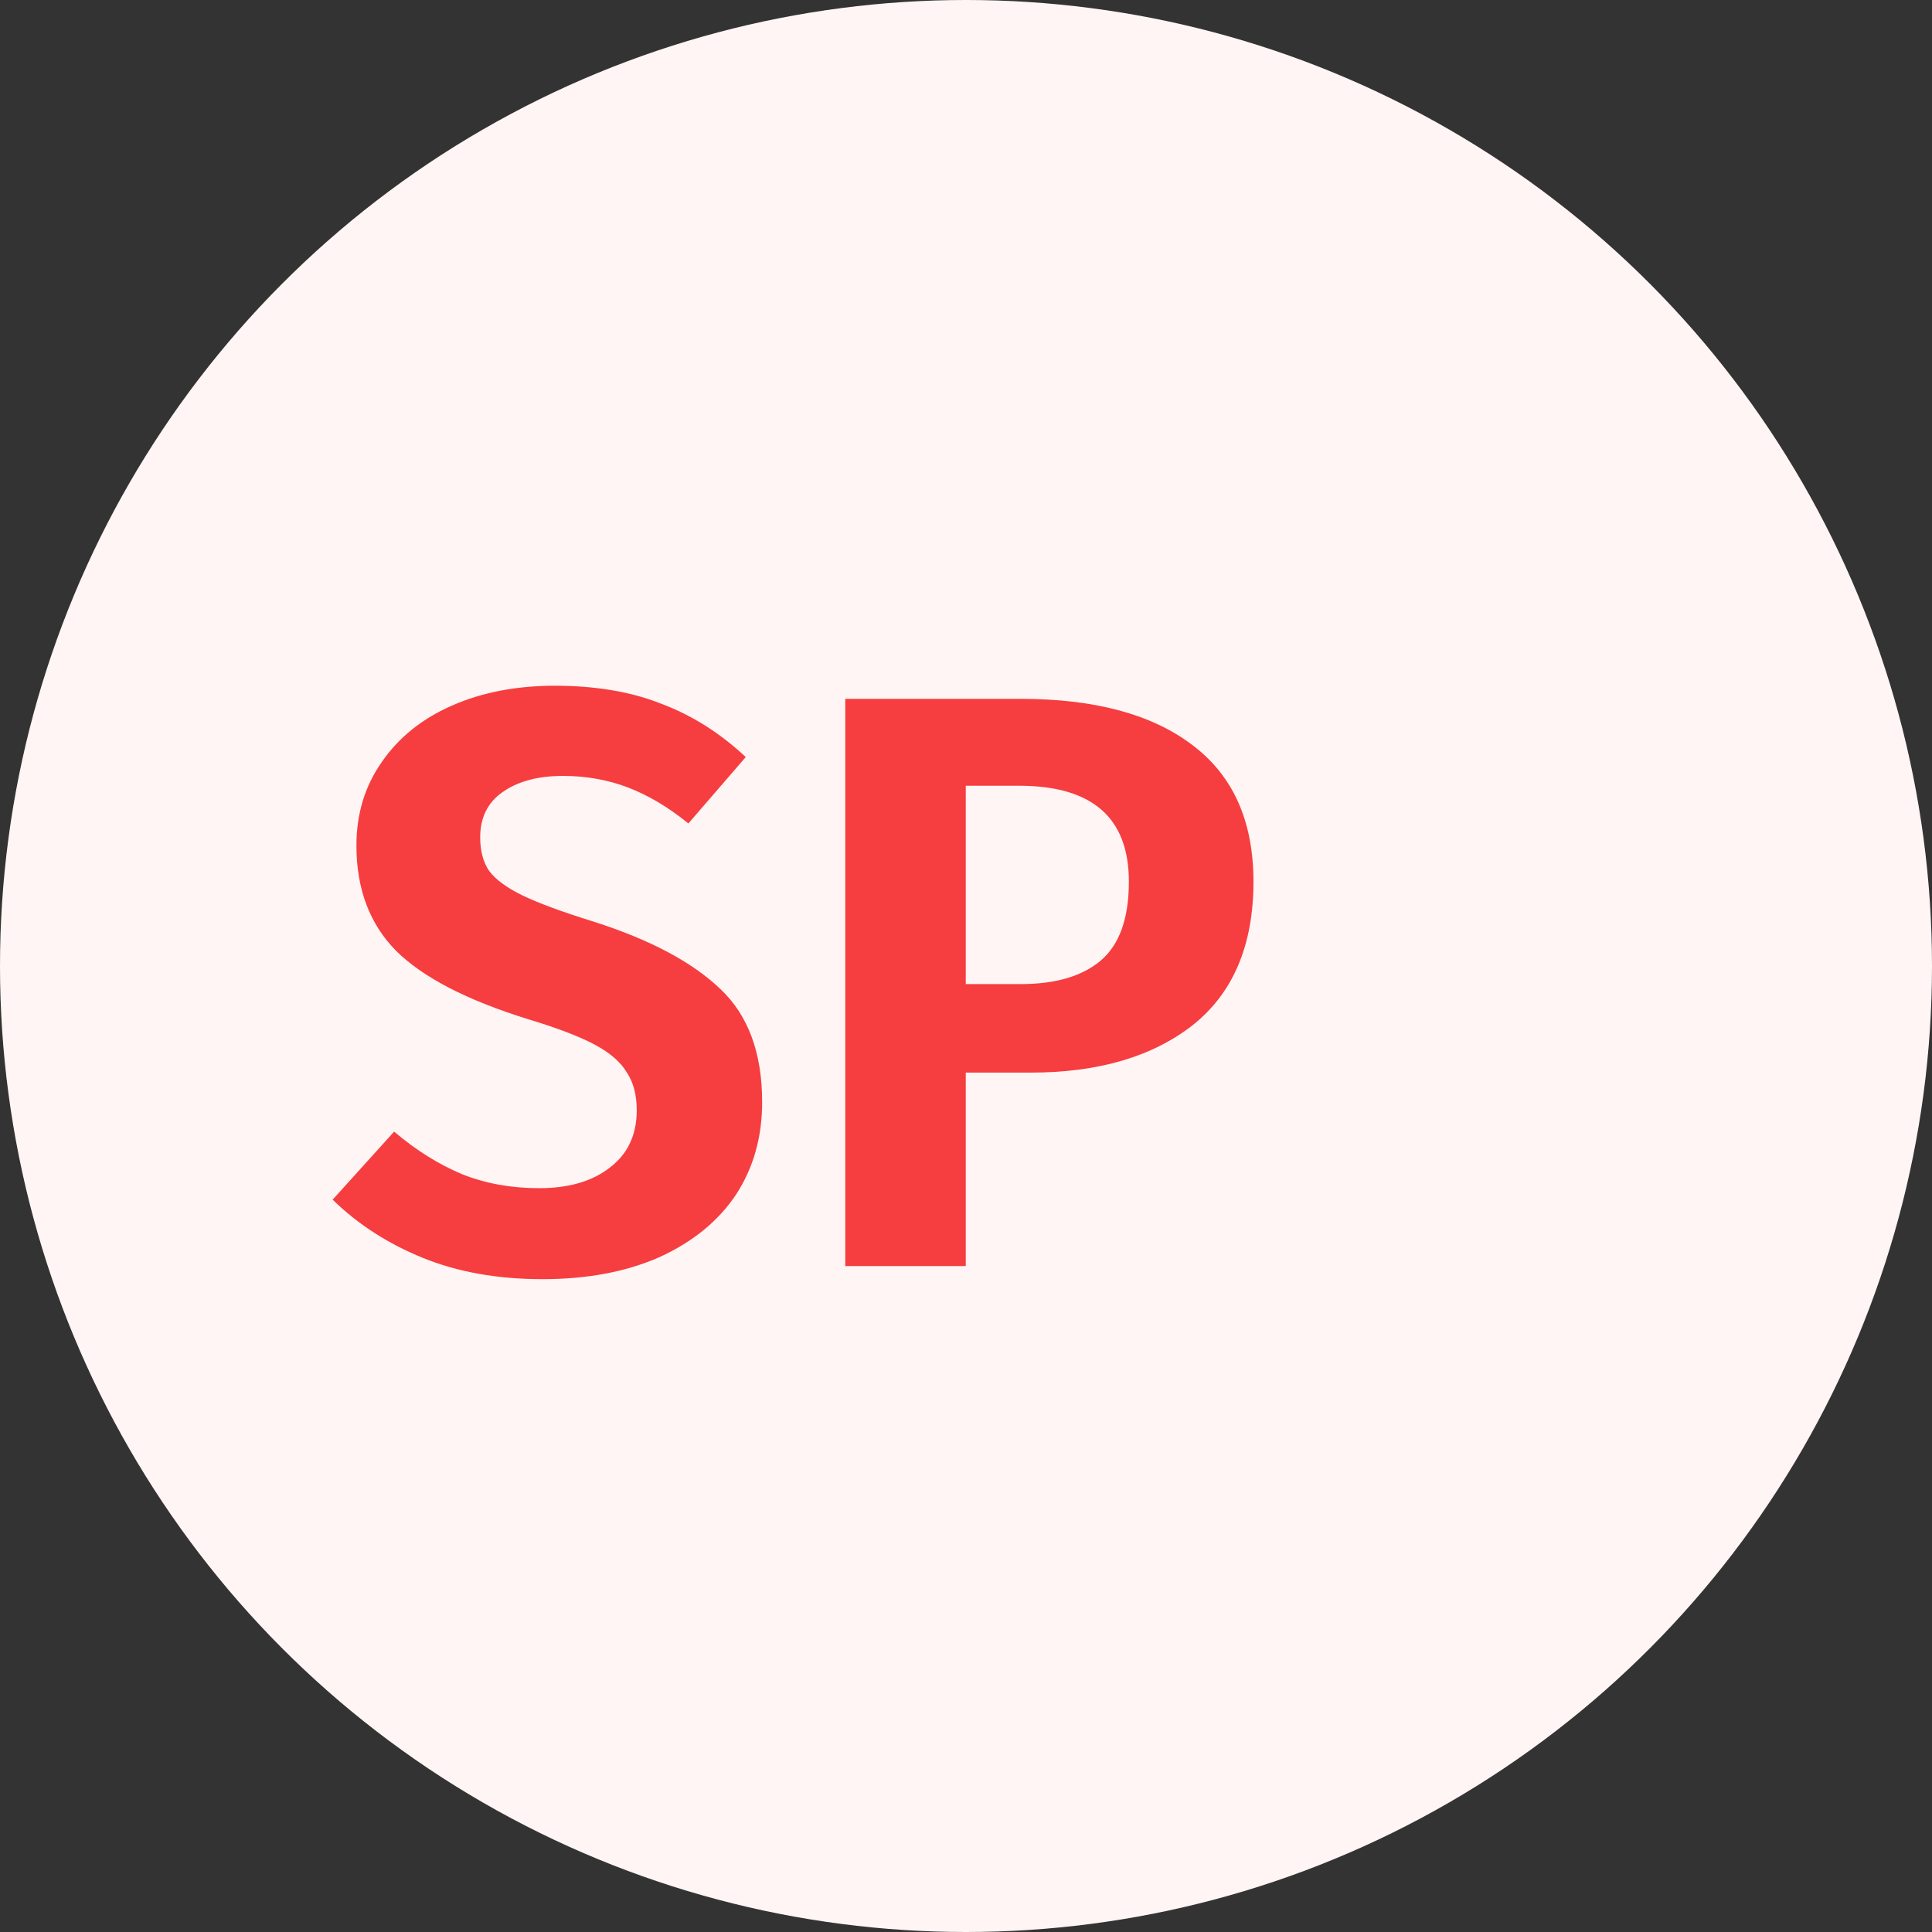
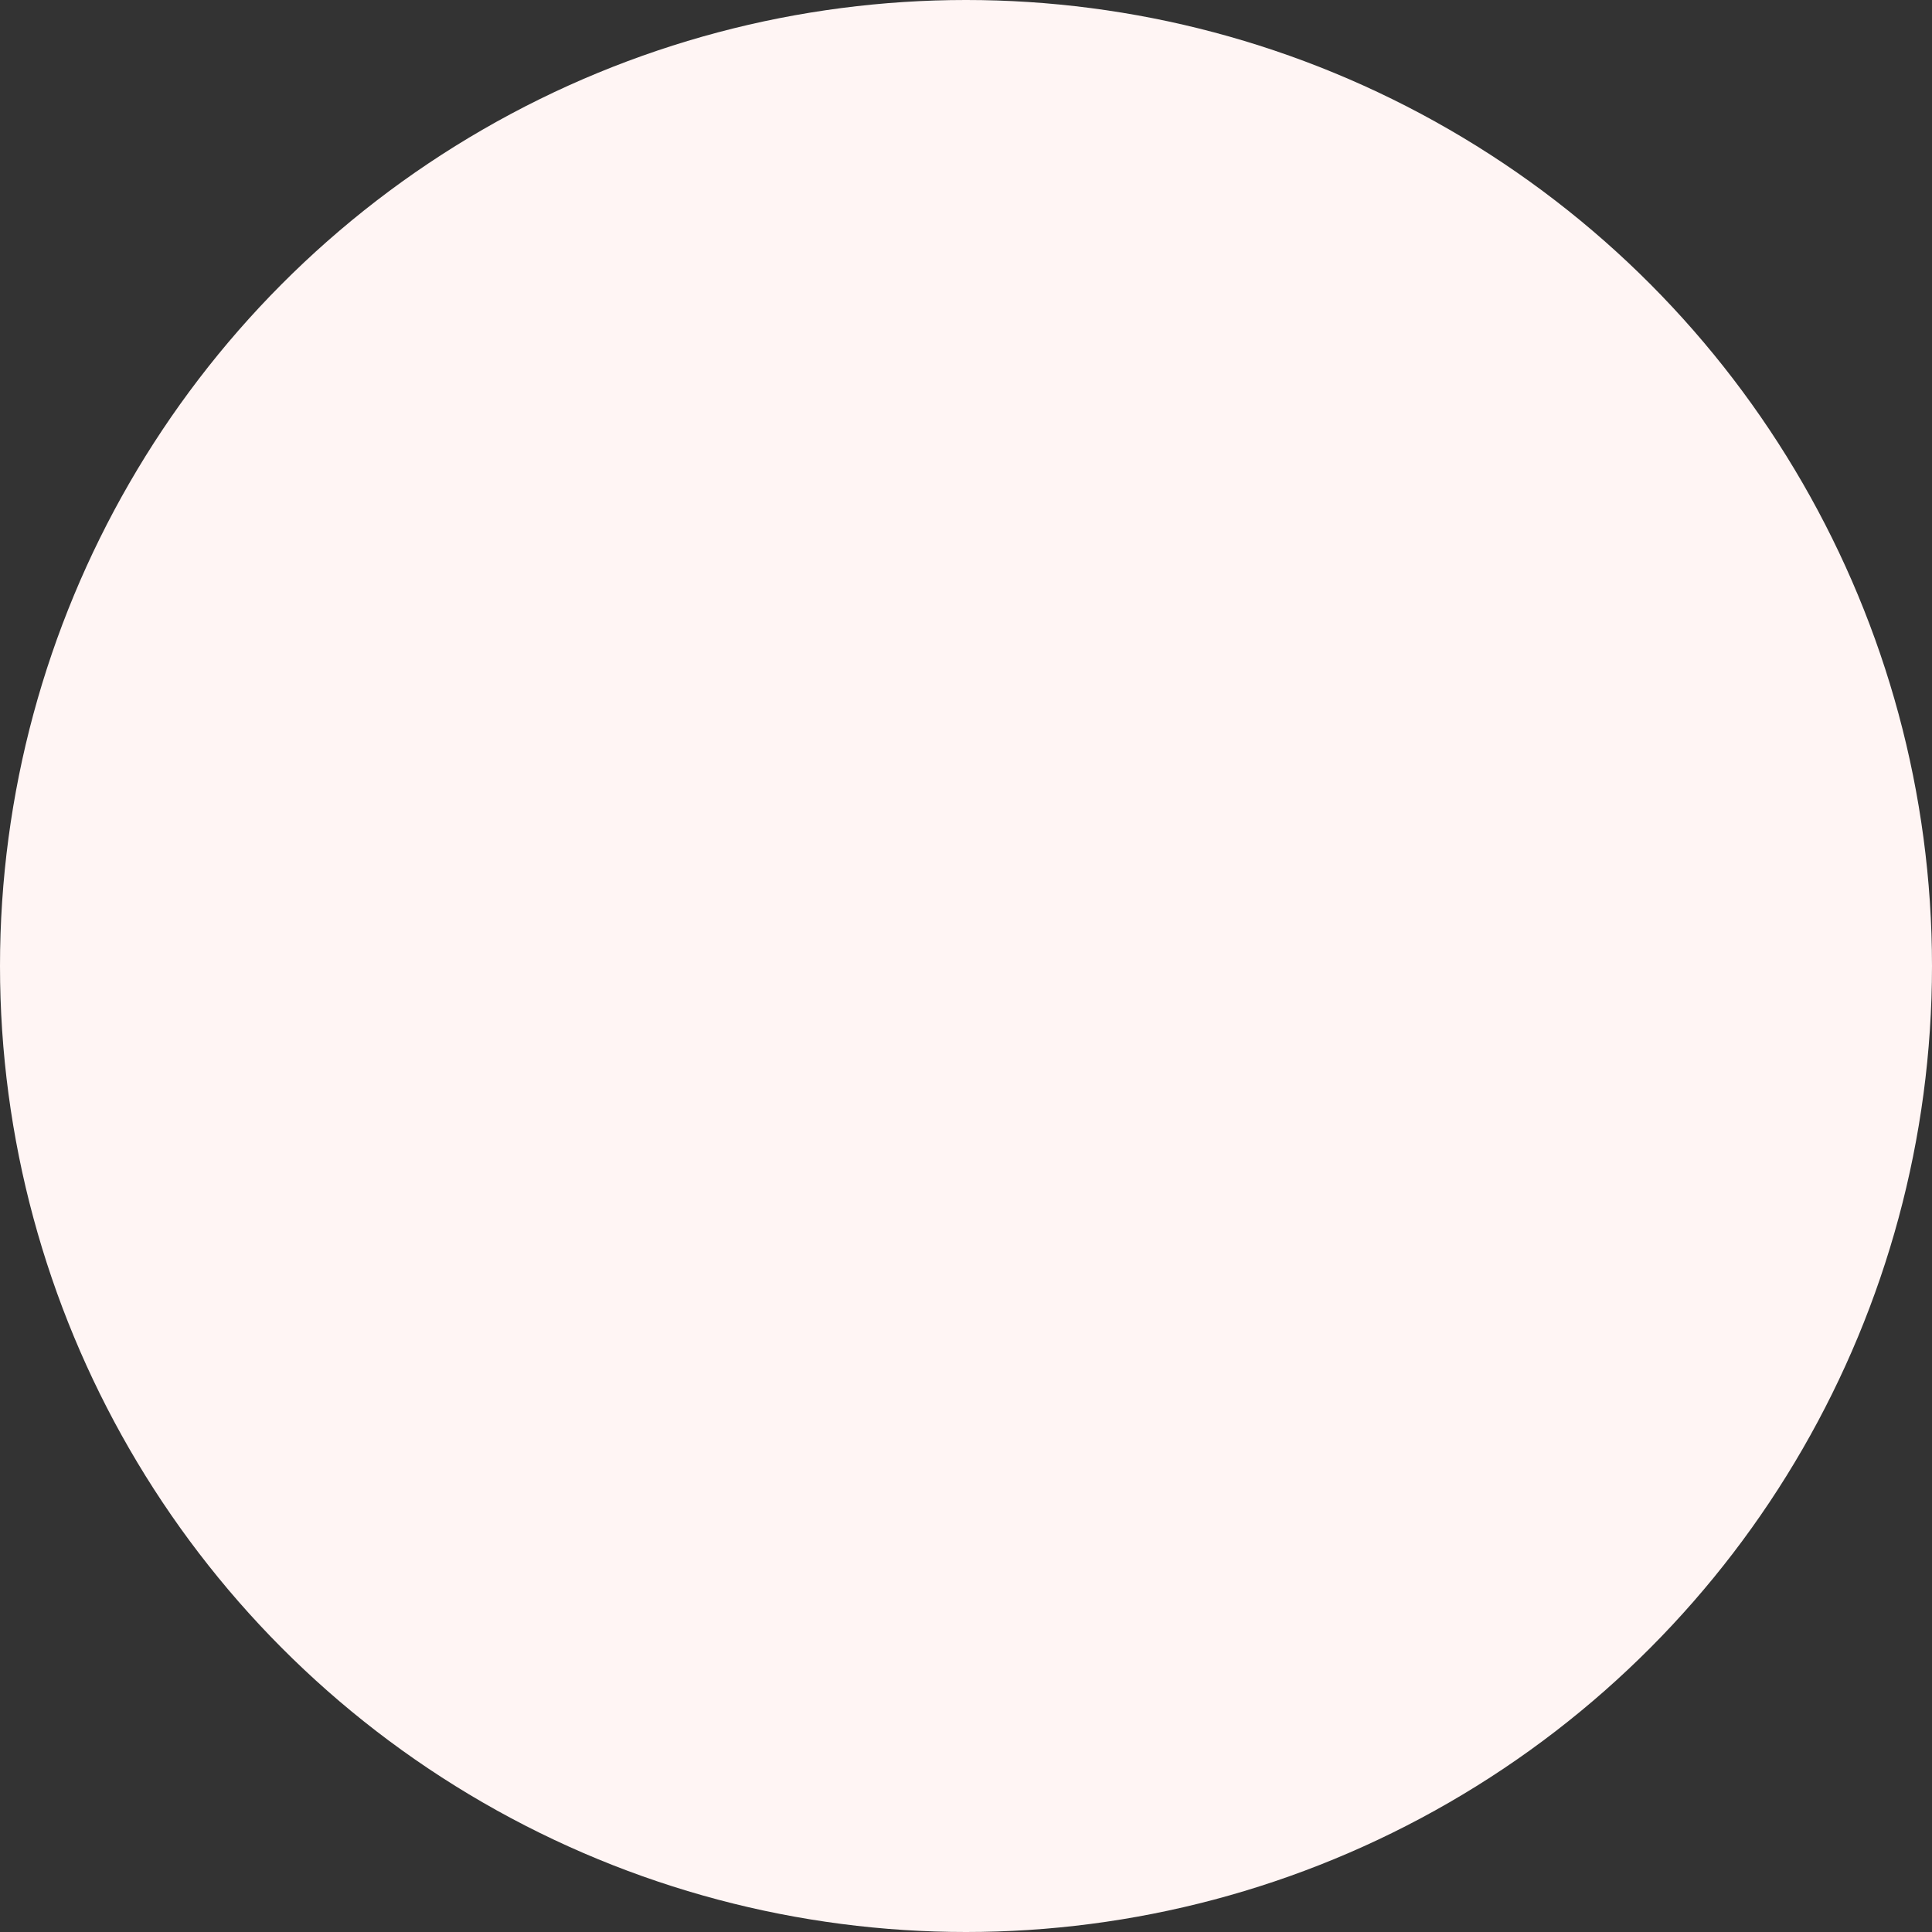
<svg xmlns="http://www.w3.org/2000/svg" width="33" height="33" viewBox="0 0 33 33" fill="none">
  <rect x="0" y="0" width="33" height="33" fill="#333333" stroke="none" />
  <circle cx="16.5" cy="16.5" r="16.5" fill="#FFF5F4" />
-   <path d="M9.476 11.713C10.176 11.713 10.783 11.816 11.296 12.021C11.819 12.217 12.299 12.52 12.738 12.931L11.758 14.065C11.413 13.785 11.067 13.58 10.722 13.449C10.377 13.318 10.008 13.253 9.616 13.253C9.187 13.253 8.841 13.346 8.58 13.533C8.328 13.71 8.202 13.967 8.202 14.303C8.202 14.536 8.253 14.728 8.356 14.877C8.468 15.026 8.659 15.166 8.93 15.297C9.201 15.428 9.607 15.577 10.148 15.745C11.109 16.053 11.828 16.436 12.304 16.893C12.78 17.341 13.018 17.985 13.018 18.825C13.018 19.422 12.869 19.95 12.57 20.407C12.271 20.855 11.837 21.21 11.268 21.471C10.699 21.723 10.031 21.849 9.266 21.849C8.501 21.849 7.819 21.728 7.222 21.485C6.625 21.242 6.111 20.911 5.682 20.491L6.732 19.329C7.105 19.646 7.493 19.889 7.894 20.057C8.295 20.216 8.734 20.295 9.21 20.295C9.714 20.295 10.115 20.178 10.414 19.945C10.722 19.712 10.876 19.385 10.876 18.965C10.876 18.704 10.82 18.489 10.708 18.321C10.605 18.144 10.423 17.985 10.162 17.845C9.901 17.705 9.523 17.56 9.028 17.411C7.973 17.084 7.217 16.692 6.76 16.235C6.312 15.778 6.088 15.18 6.088 14.443C6.088 13.902 6.233 13.426 6.522 13.015C6.811 12.595 7.213 12.273 7.726 12.049C8.239 11.825 8.823 11.713 9.476 11.713ZM17.434 11.937C18.694 11.937 19.669 12.198 20.36 12.721C21.06 13.244 21.41 14.023 21.41 15.059C21.41 16.142 21.065 16.958 20.374 17.509C19.683 18.05 18.759 18.321 17.602 18.321H16.496V21.625H14.438V11.937H17.434ZM17.434 16.809C18.031 16.809 18.489 16.674 18.806 16.403C19.123 16.132 19.282 15.684 19.282 15.059C19.282 13.967 18.657 13.421 17.406 13.421H16.496V16.809H17.434Z" fill="#F63D3F" />
</svg>